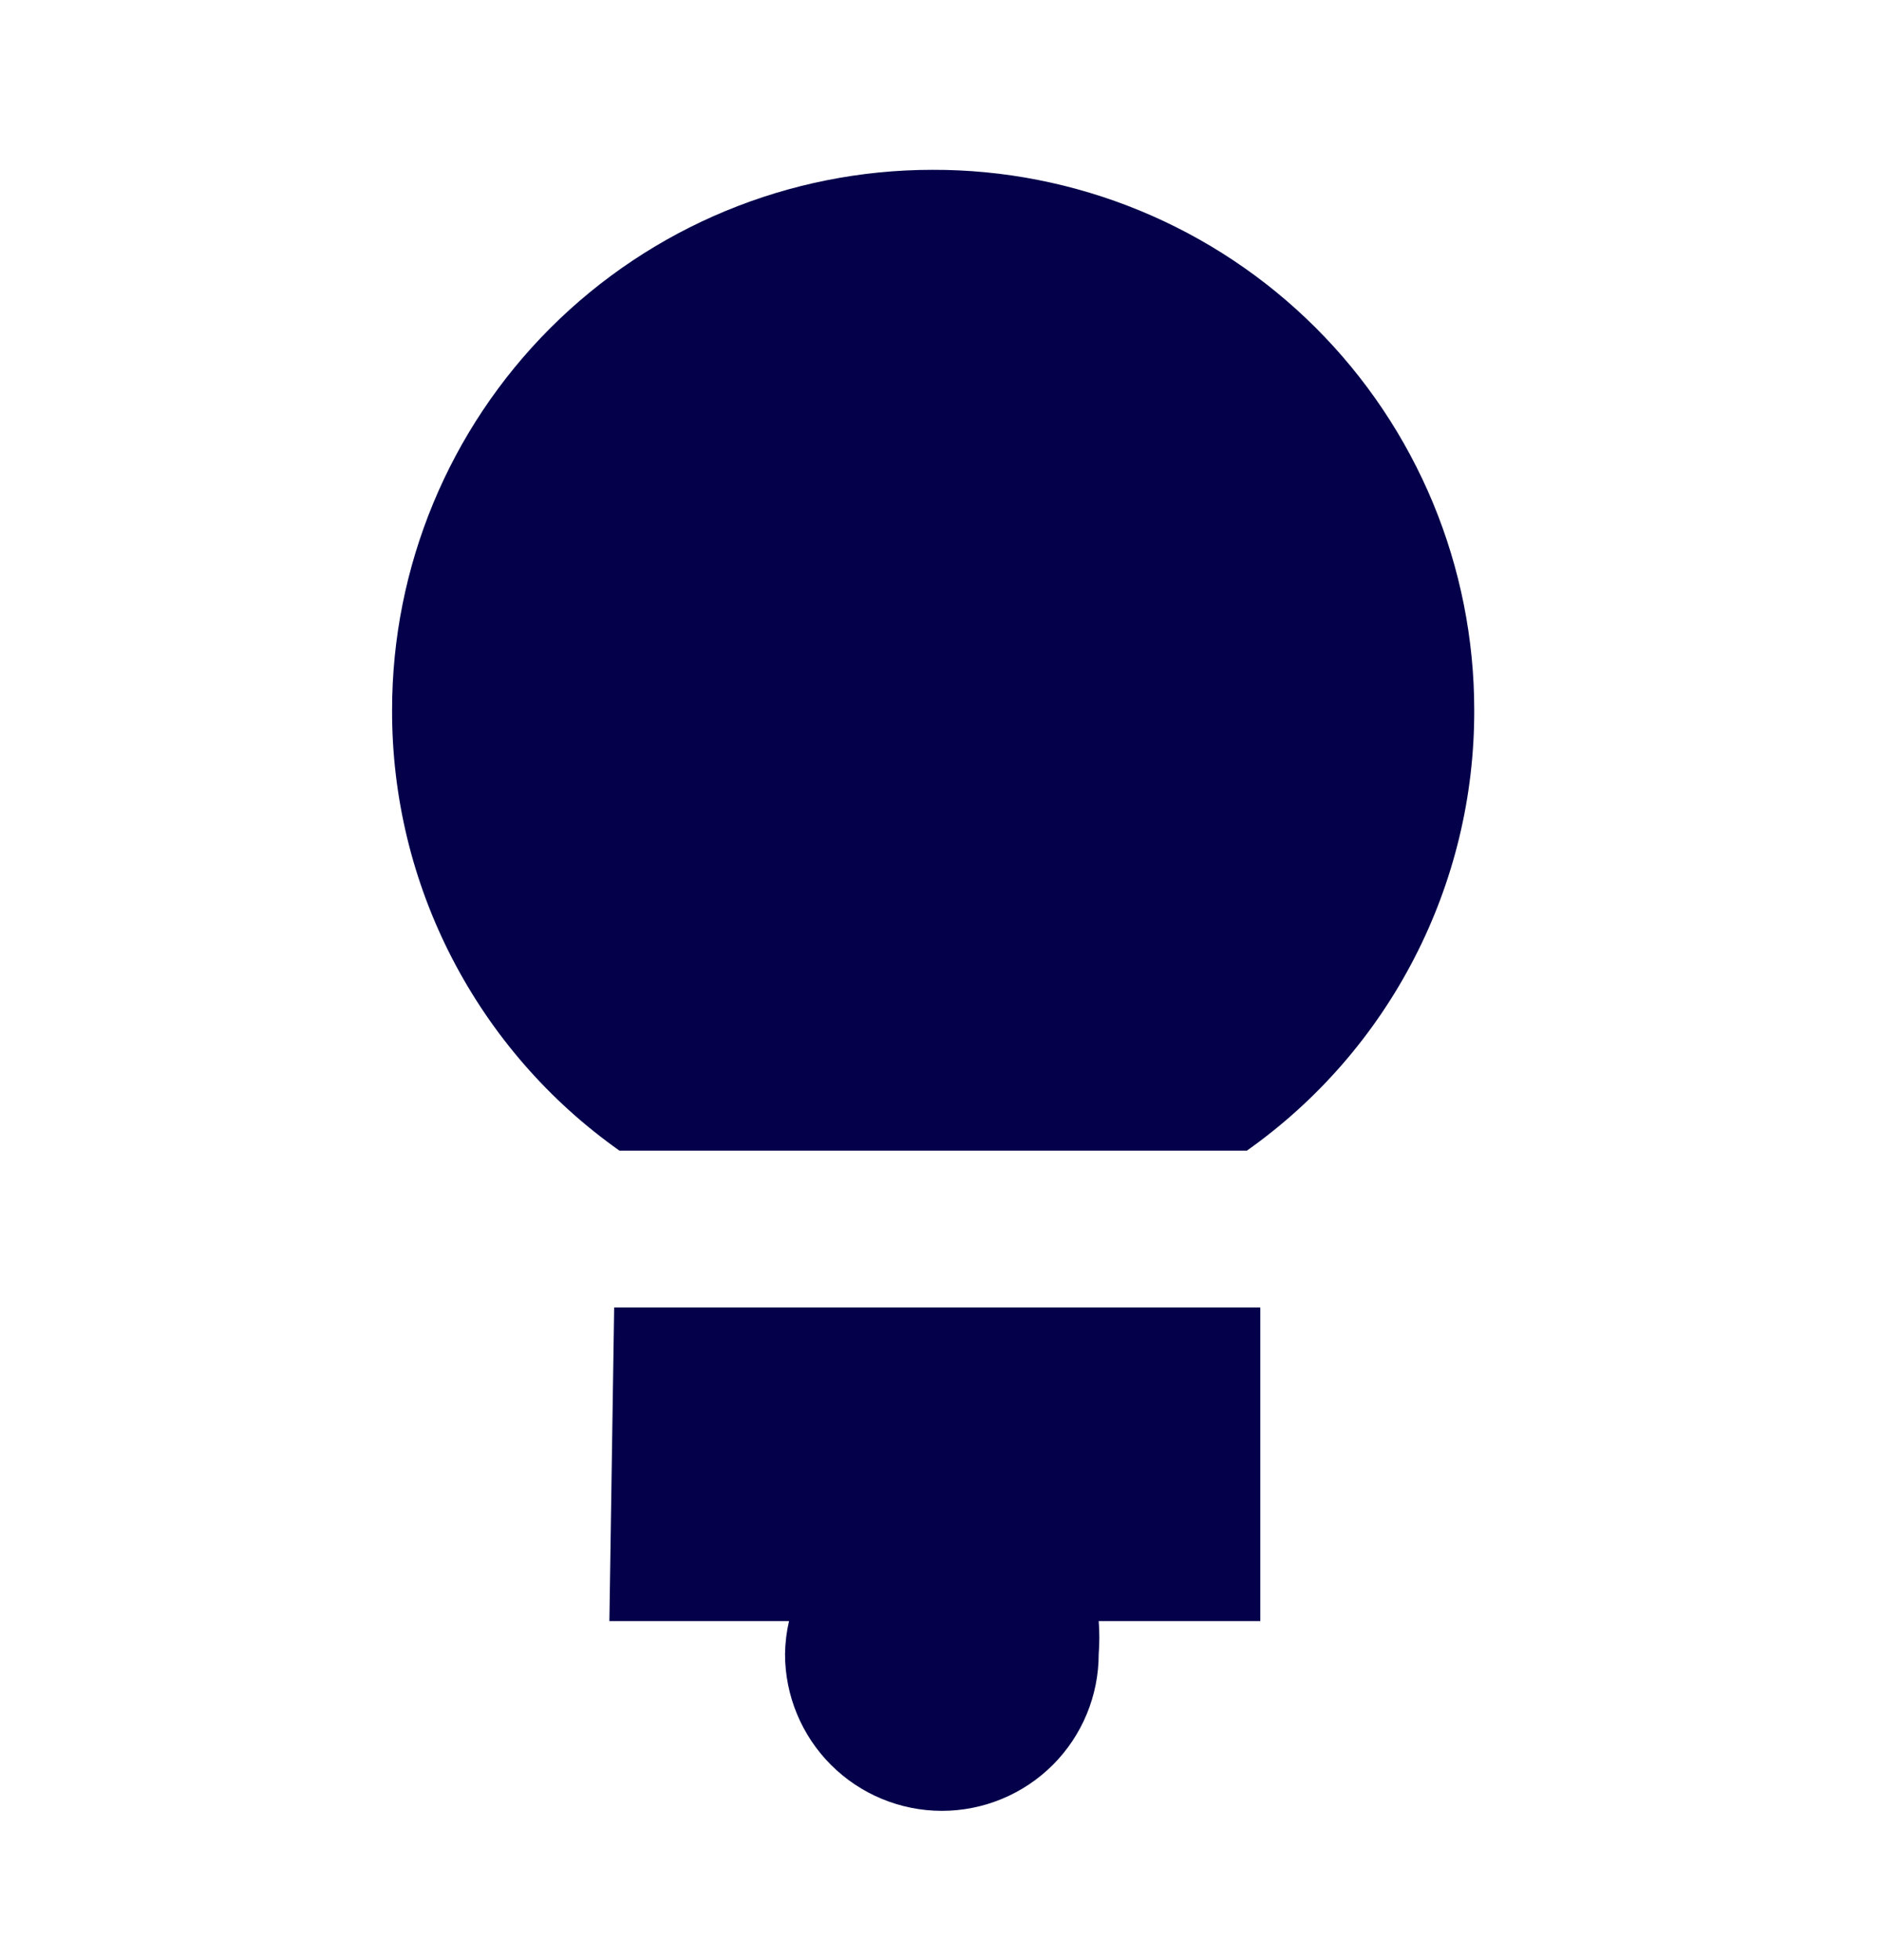
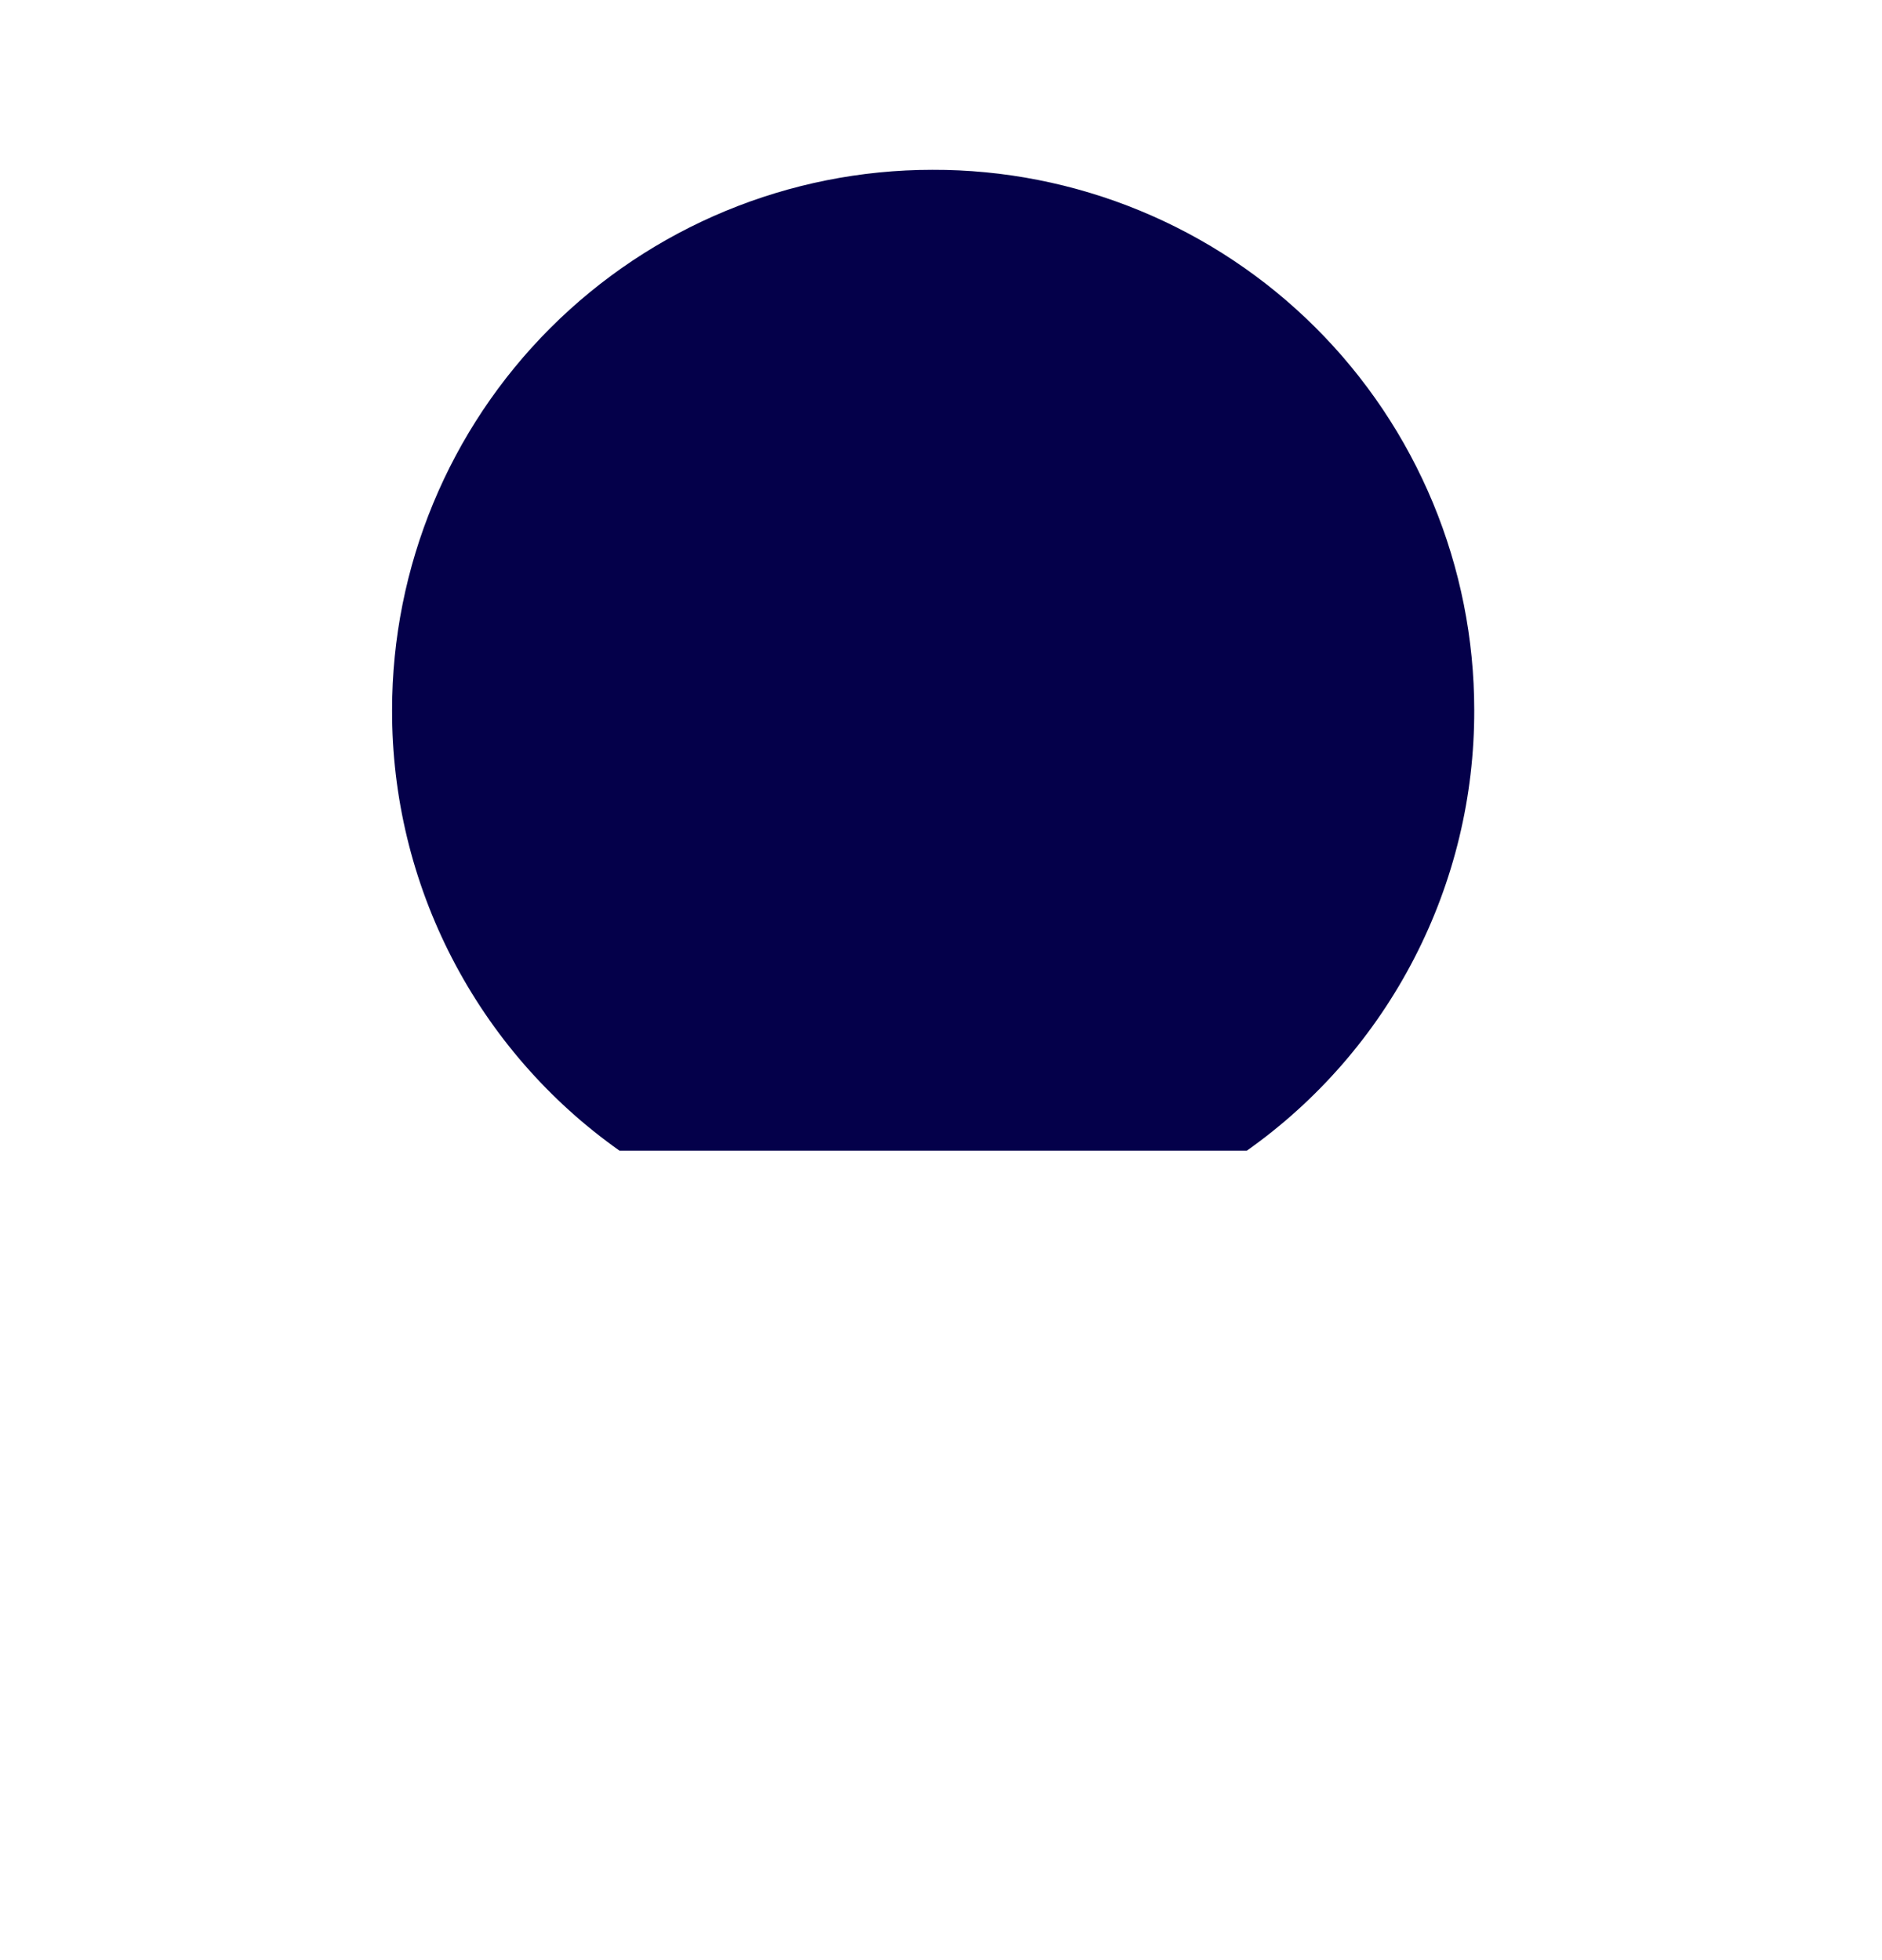
<svg xmlns="http://www.w3.org/2000/svg" width="24" height="25" viewBox="0 0 24 25" fill="none">
  <path d="M11.89 2.166C10.063 2.166 8.31 2.892 7.018 4.184C5.726 5.476 5 7.229 5 9.056C4.997 10.157 5.259 11.242 5.764 12.22C6.269 13.198 7.001 14.041 7.9 14.676H15.9C16.799 14.041 17.532 13.198 18.036 12.22C18.541 11.242 18.803 10.157 18.8 9.056C18.8 8.15 18.621 7.252 18.274 6.415C17.926 5.577 17.417 4.817 16.775 4.177C16.133 3.537 15.371 3.03 14.533 2.685C13.695 2.34 12.796 2.163 11.89 2.166Z" fill="#04004A" />
-   <path d="M7.771 20.676H10.062C10.03 20.814 10.013 20.954 10.011 21.096C10.011 21.626 10.222 22.135 10.597 22.51C10.972 22.885 11.481 23.096 12.011 23.096C12.542 23.096 13.051 22.885 13.426 22.51C13.801 22.135 14.011 21.626 14.011 21.096C14.022 20.956 14.022 20.816 14.011 20.676H16.072V16.676H7.832L7.771 20.676Z" fill="#04004A" />
</svg>